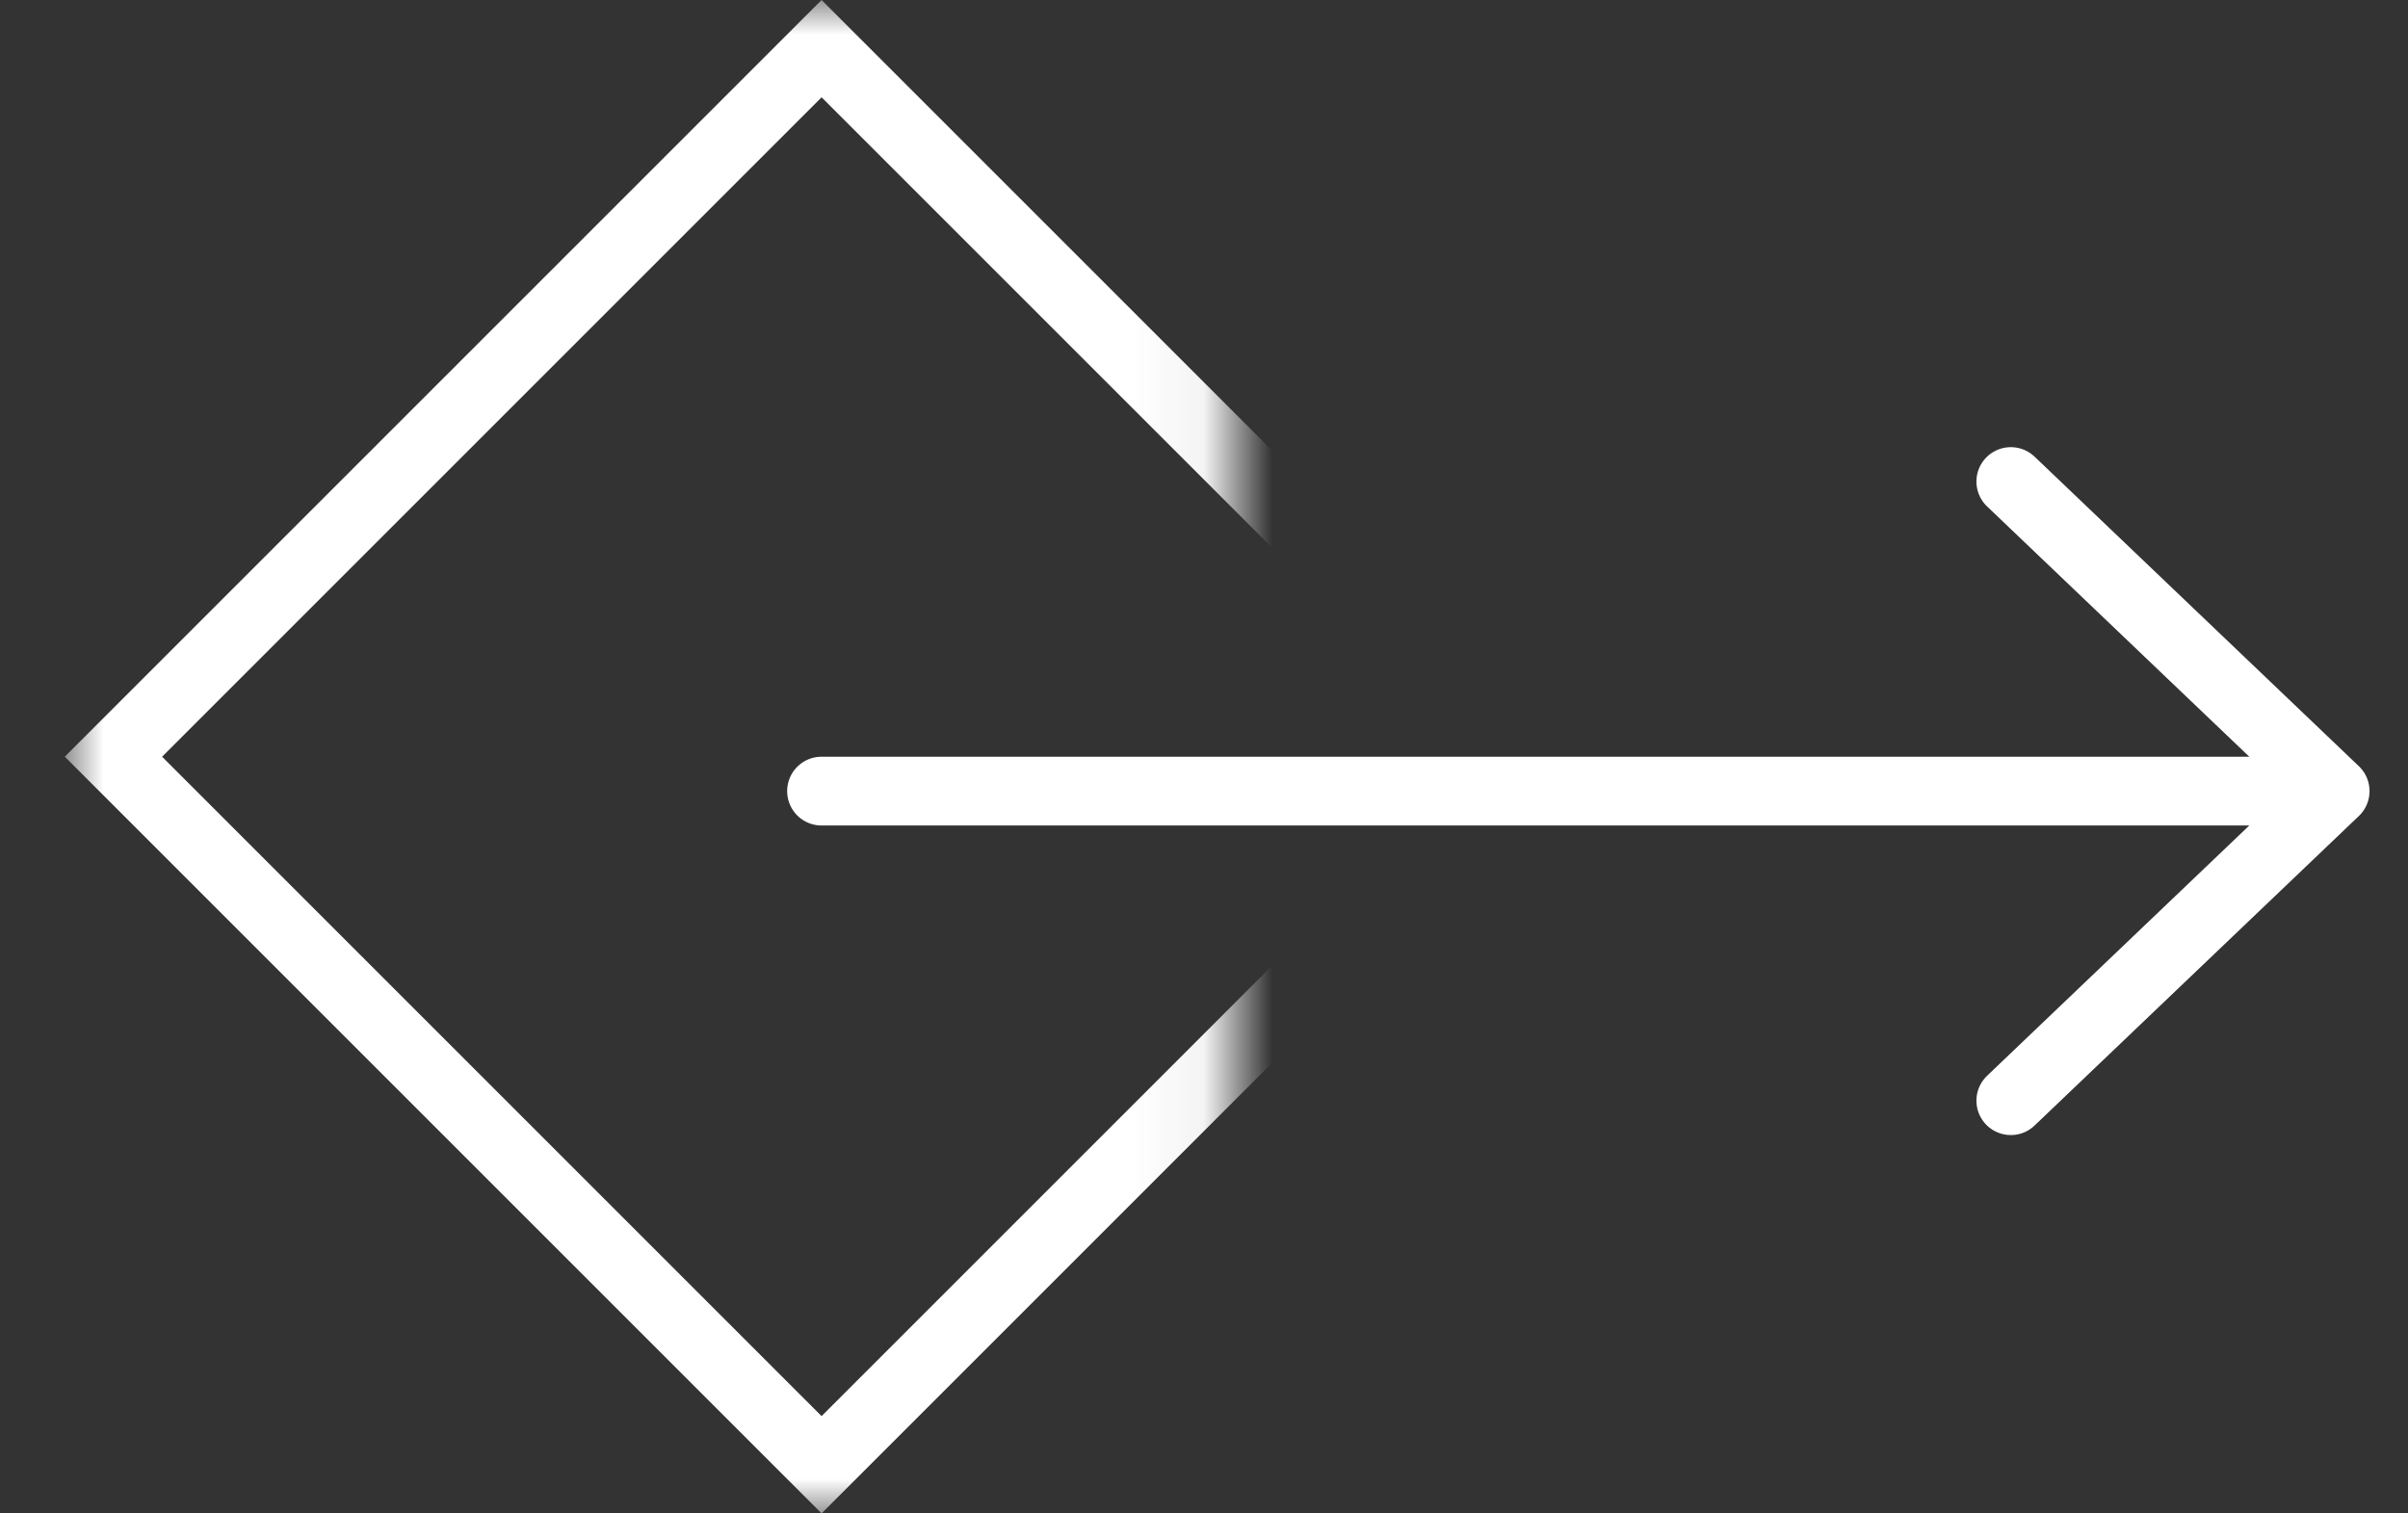
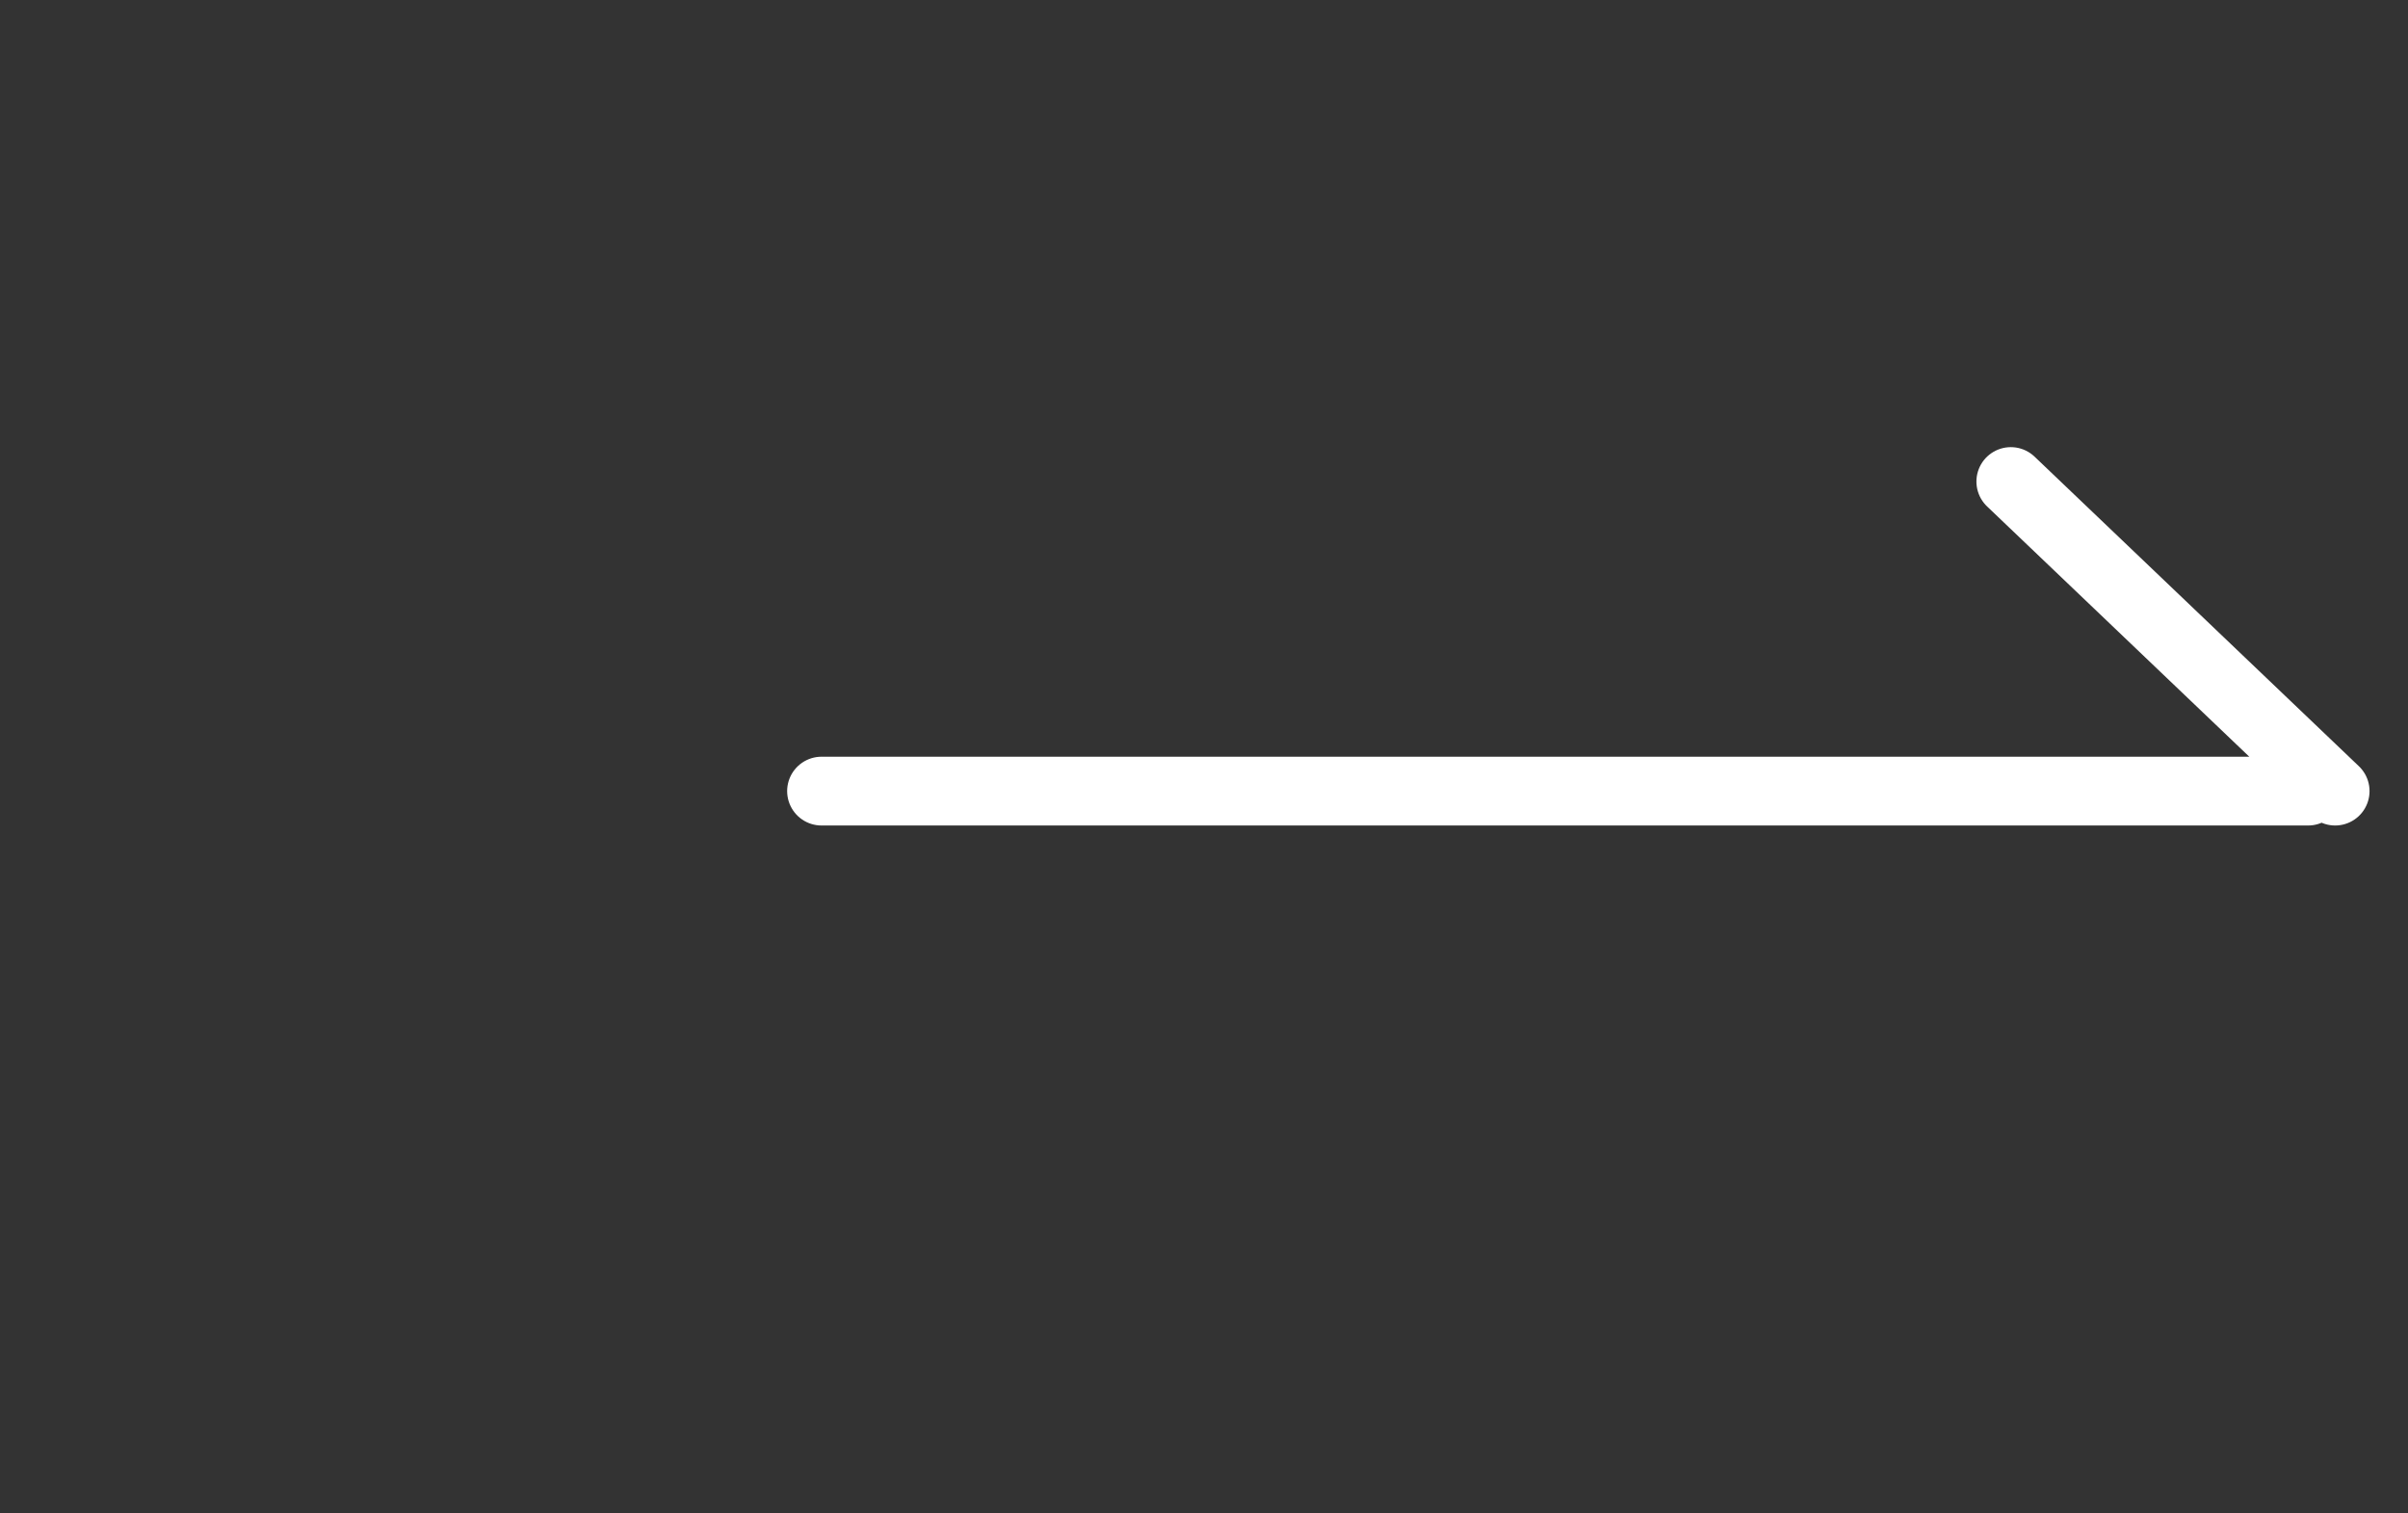
<svg xmlns="http://www.w3.org/2000/svg" width="35" height="22" viewBox="0 0 35 22" fill="none">
  <rect x="0" y="0" width="35" height="22" fill="#333333" stroke="none" />
-   <path d="M11.941 11.5H33.548M29.227 7L33.941 11.5L29.227 16" stroke="white" stroke-linecap="round" stroke-linejoin="round" />
+   <path d="M11.941 11.5H33.548M29.227 7L33.941 11.5" stroke="white" stroke-linecap="round" stroke-linejoin="round" />
  <mask id="mask0_122_1207" style="mask-type:alpha" maskUnits="userSpaceOnUse" x="0" y="0" width="18" height="22">
-     <rect x="0.941" width="17" height="22" fill="#D9D9D9" />
-   </mask>
+     </mask>
  <g mask="url(#mask0_122_1207)">
-     <rect x="1.649" y="11" width="14.556" height="14.556" transform="rotate(-45 1.649 11)" stroke="white" />
-   </g>
+     </g>
</svg>